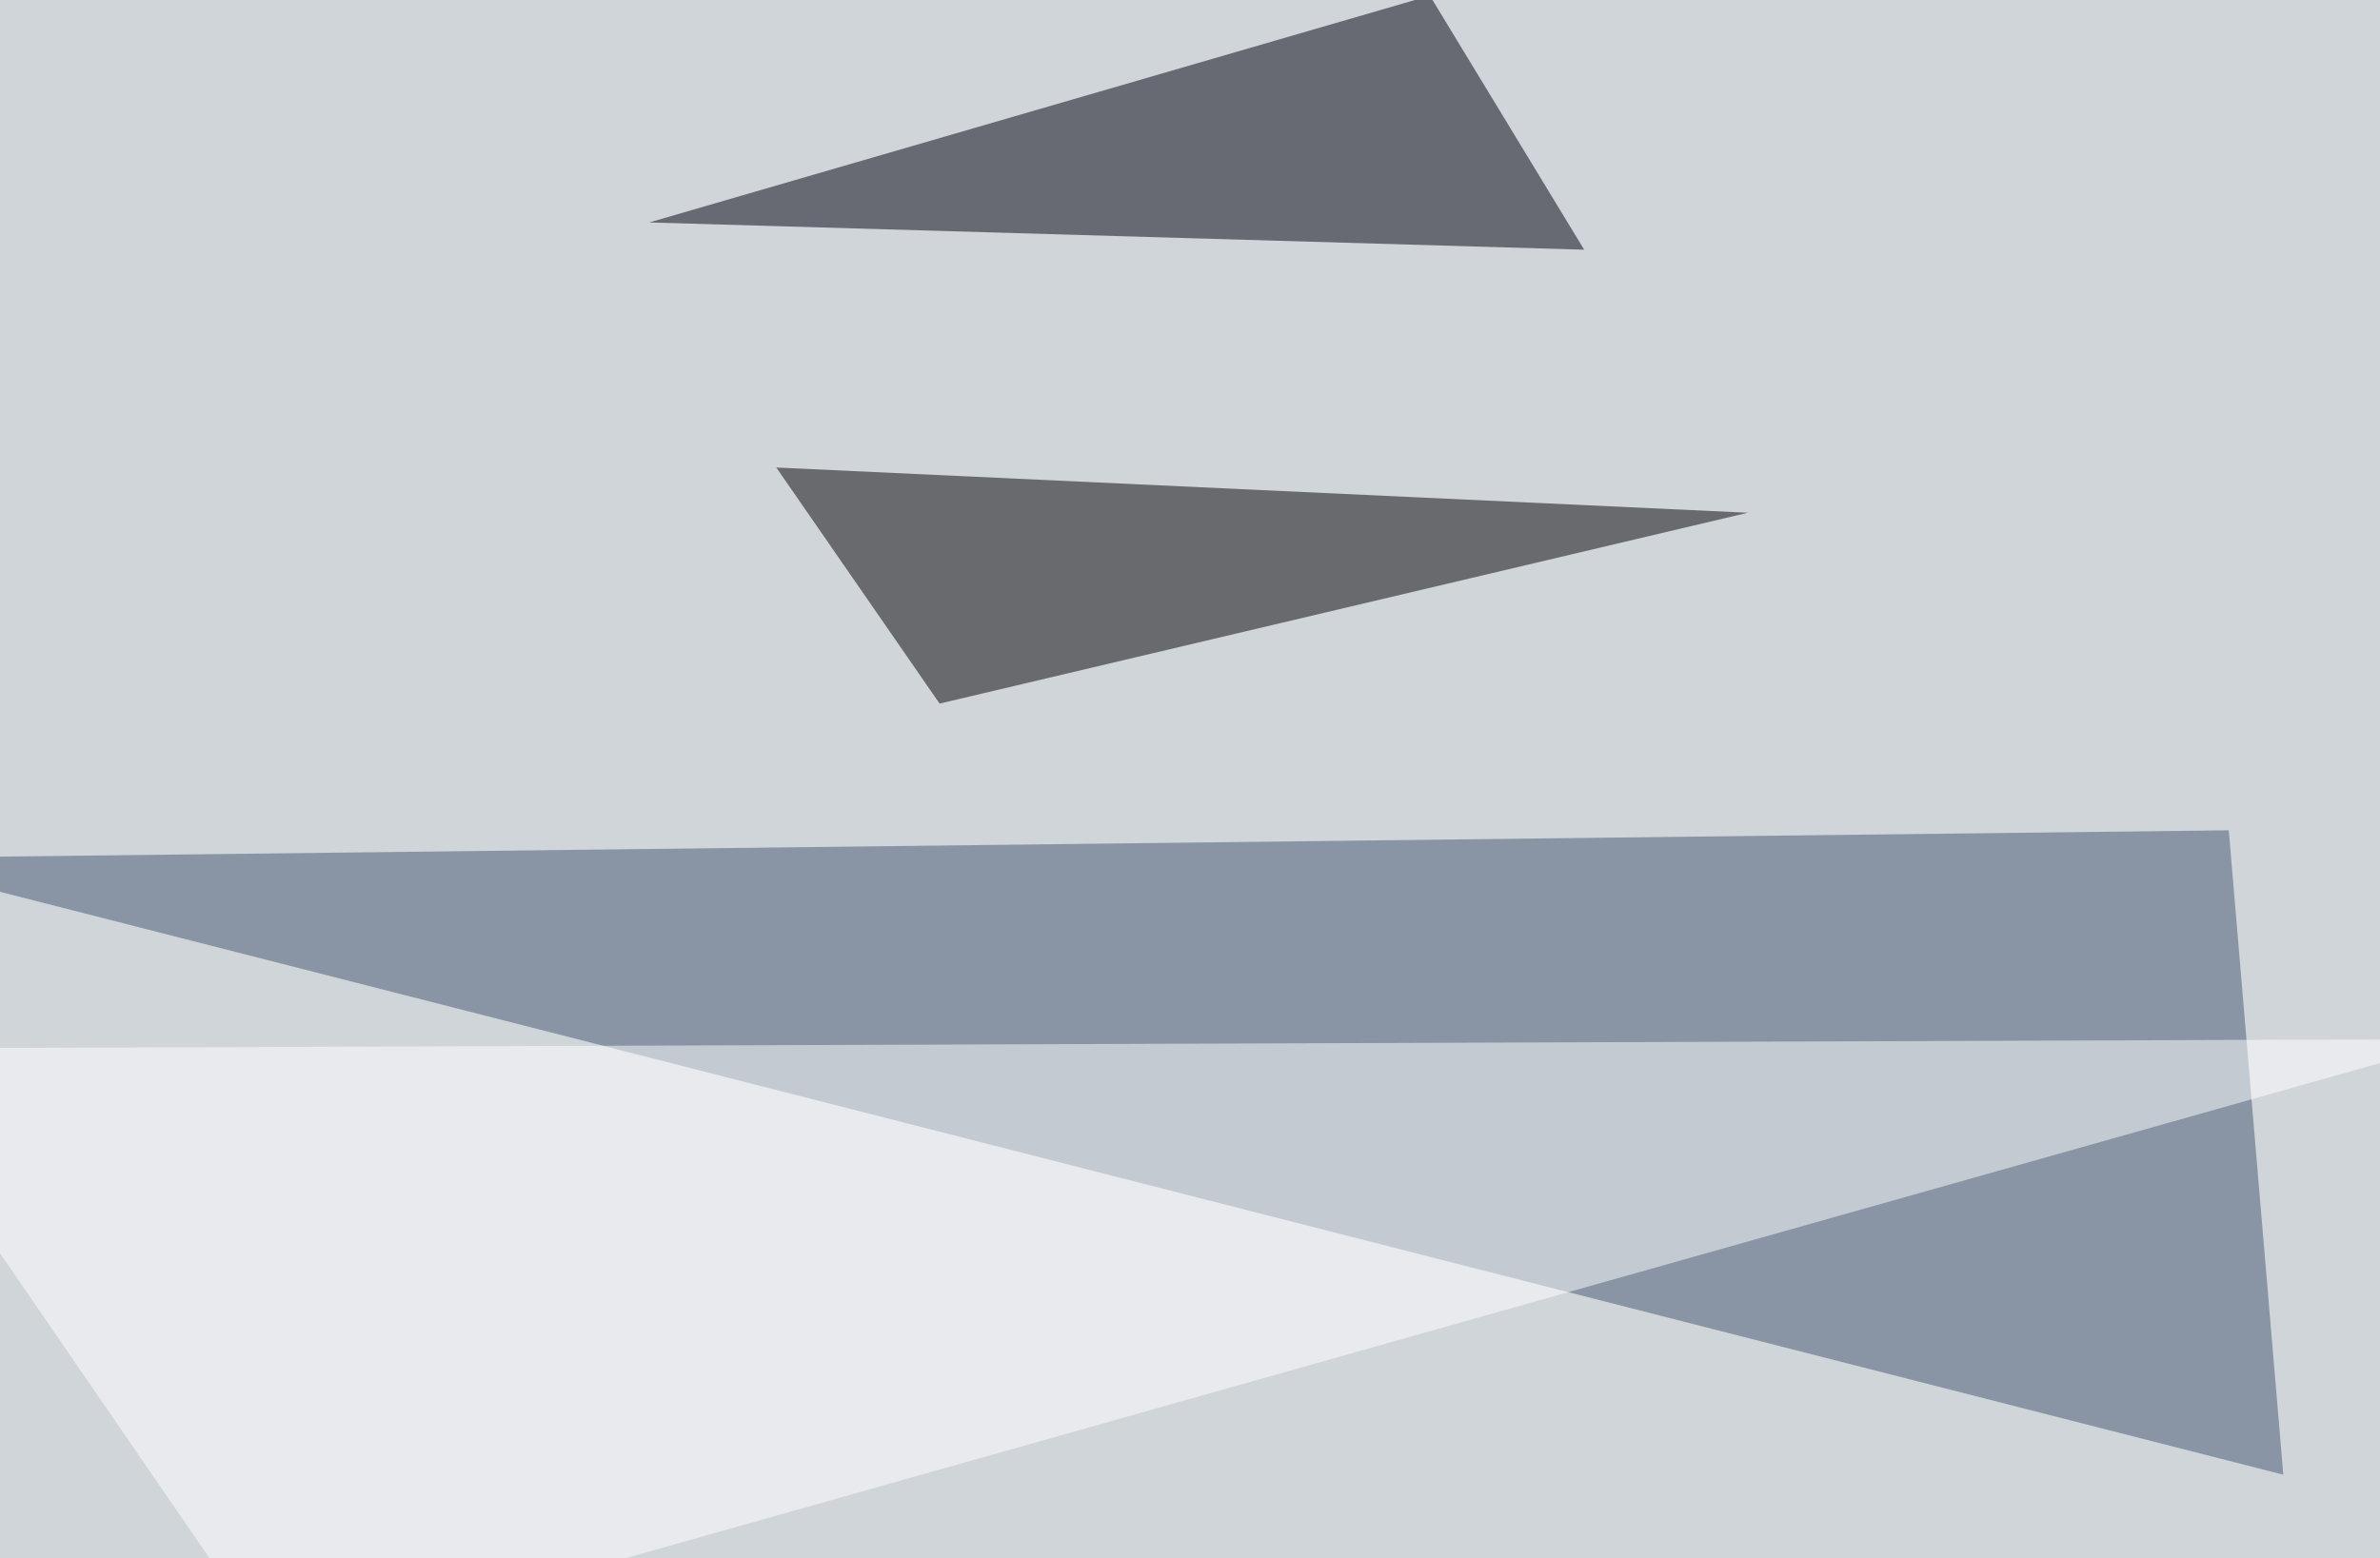
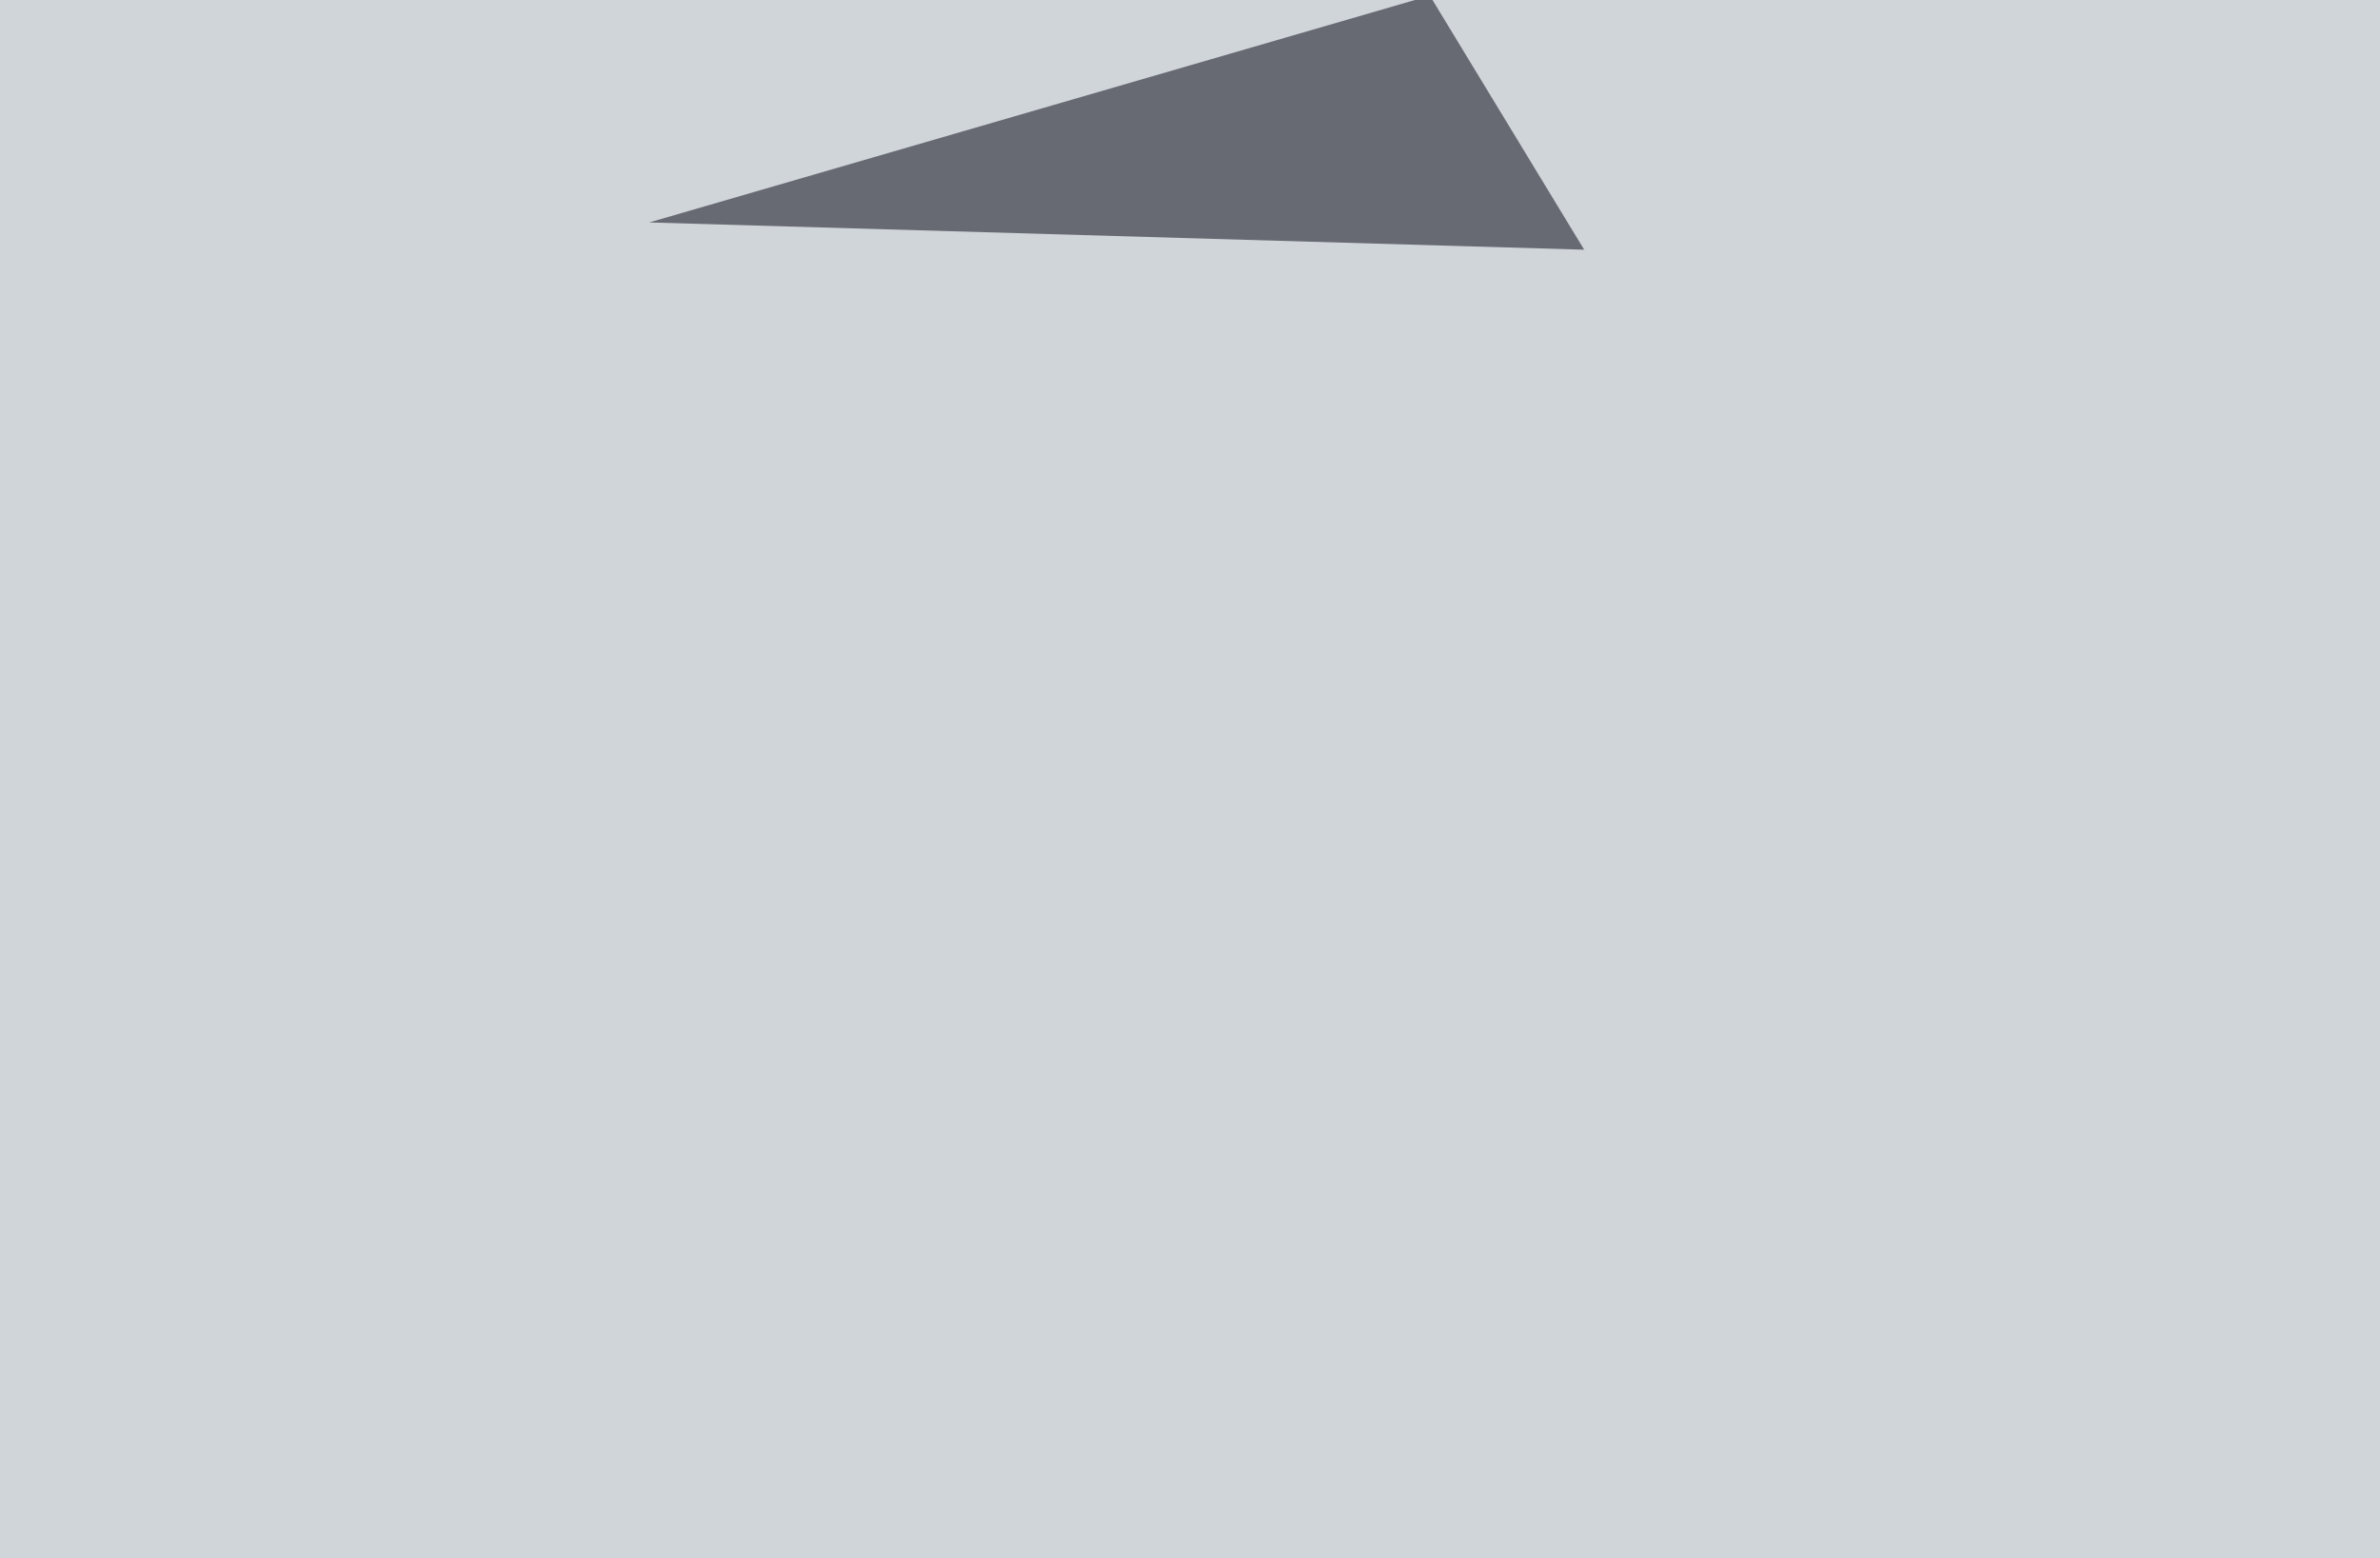
<svg xmlns="http://www.w3.org/2000/svg" width="768" height="503">
  <filter id="a">
    <feGaussianBlur stdDeviation="55" />
  </filter>
  <rect width="100%" height="100%" fill="#d0d5da" />
  <g filter="url(#a)">
    <g fill-opacity=".5">
-       <path fill="#435770" d="M719.2 268l-761.7 9 779.3 199z" />
-       <path fill="#fff" d="M89.4 534.7L-45.4 338.4l840.8-3z" />
-       <path fill="#000002" d="M564 165.5l-260.8 61.6-52.7-76.2z" />
      <path fill="#00000d" d="M209.5 71.8l301.7 8.8-49.8-82z" />
    </g>
  </g>
</svg>